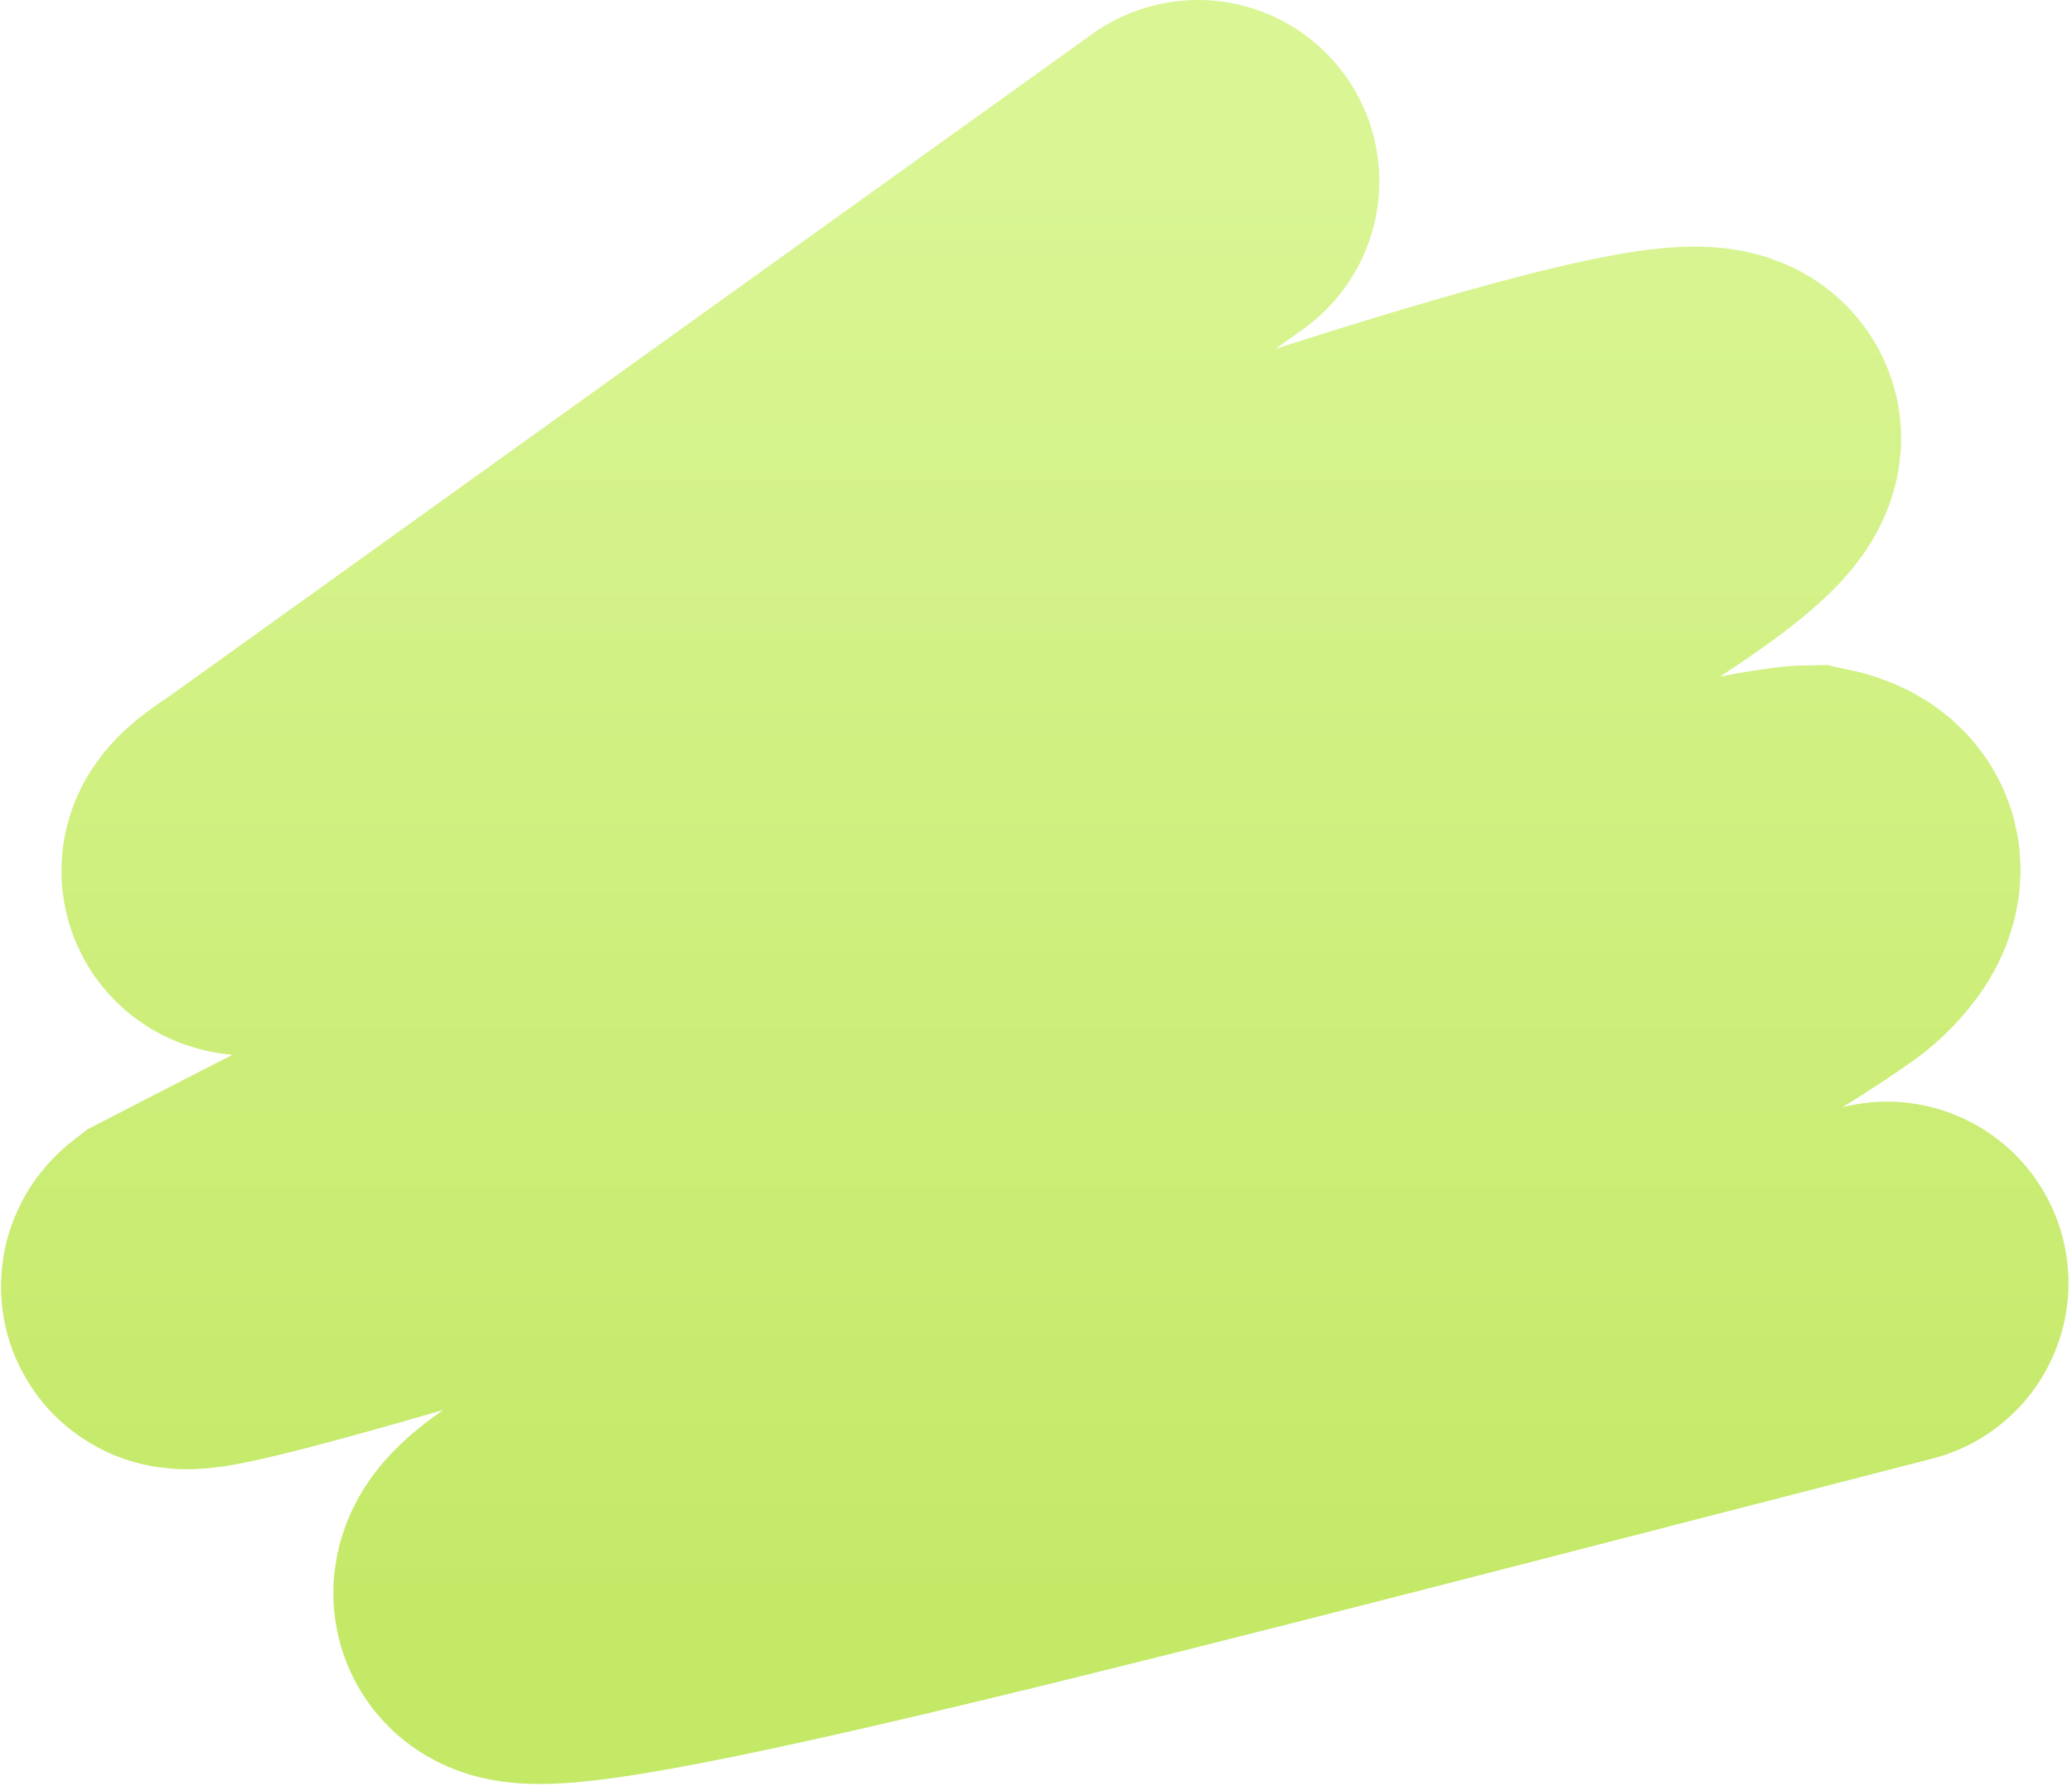
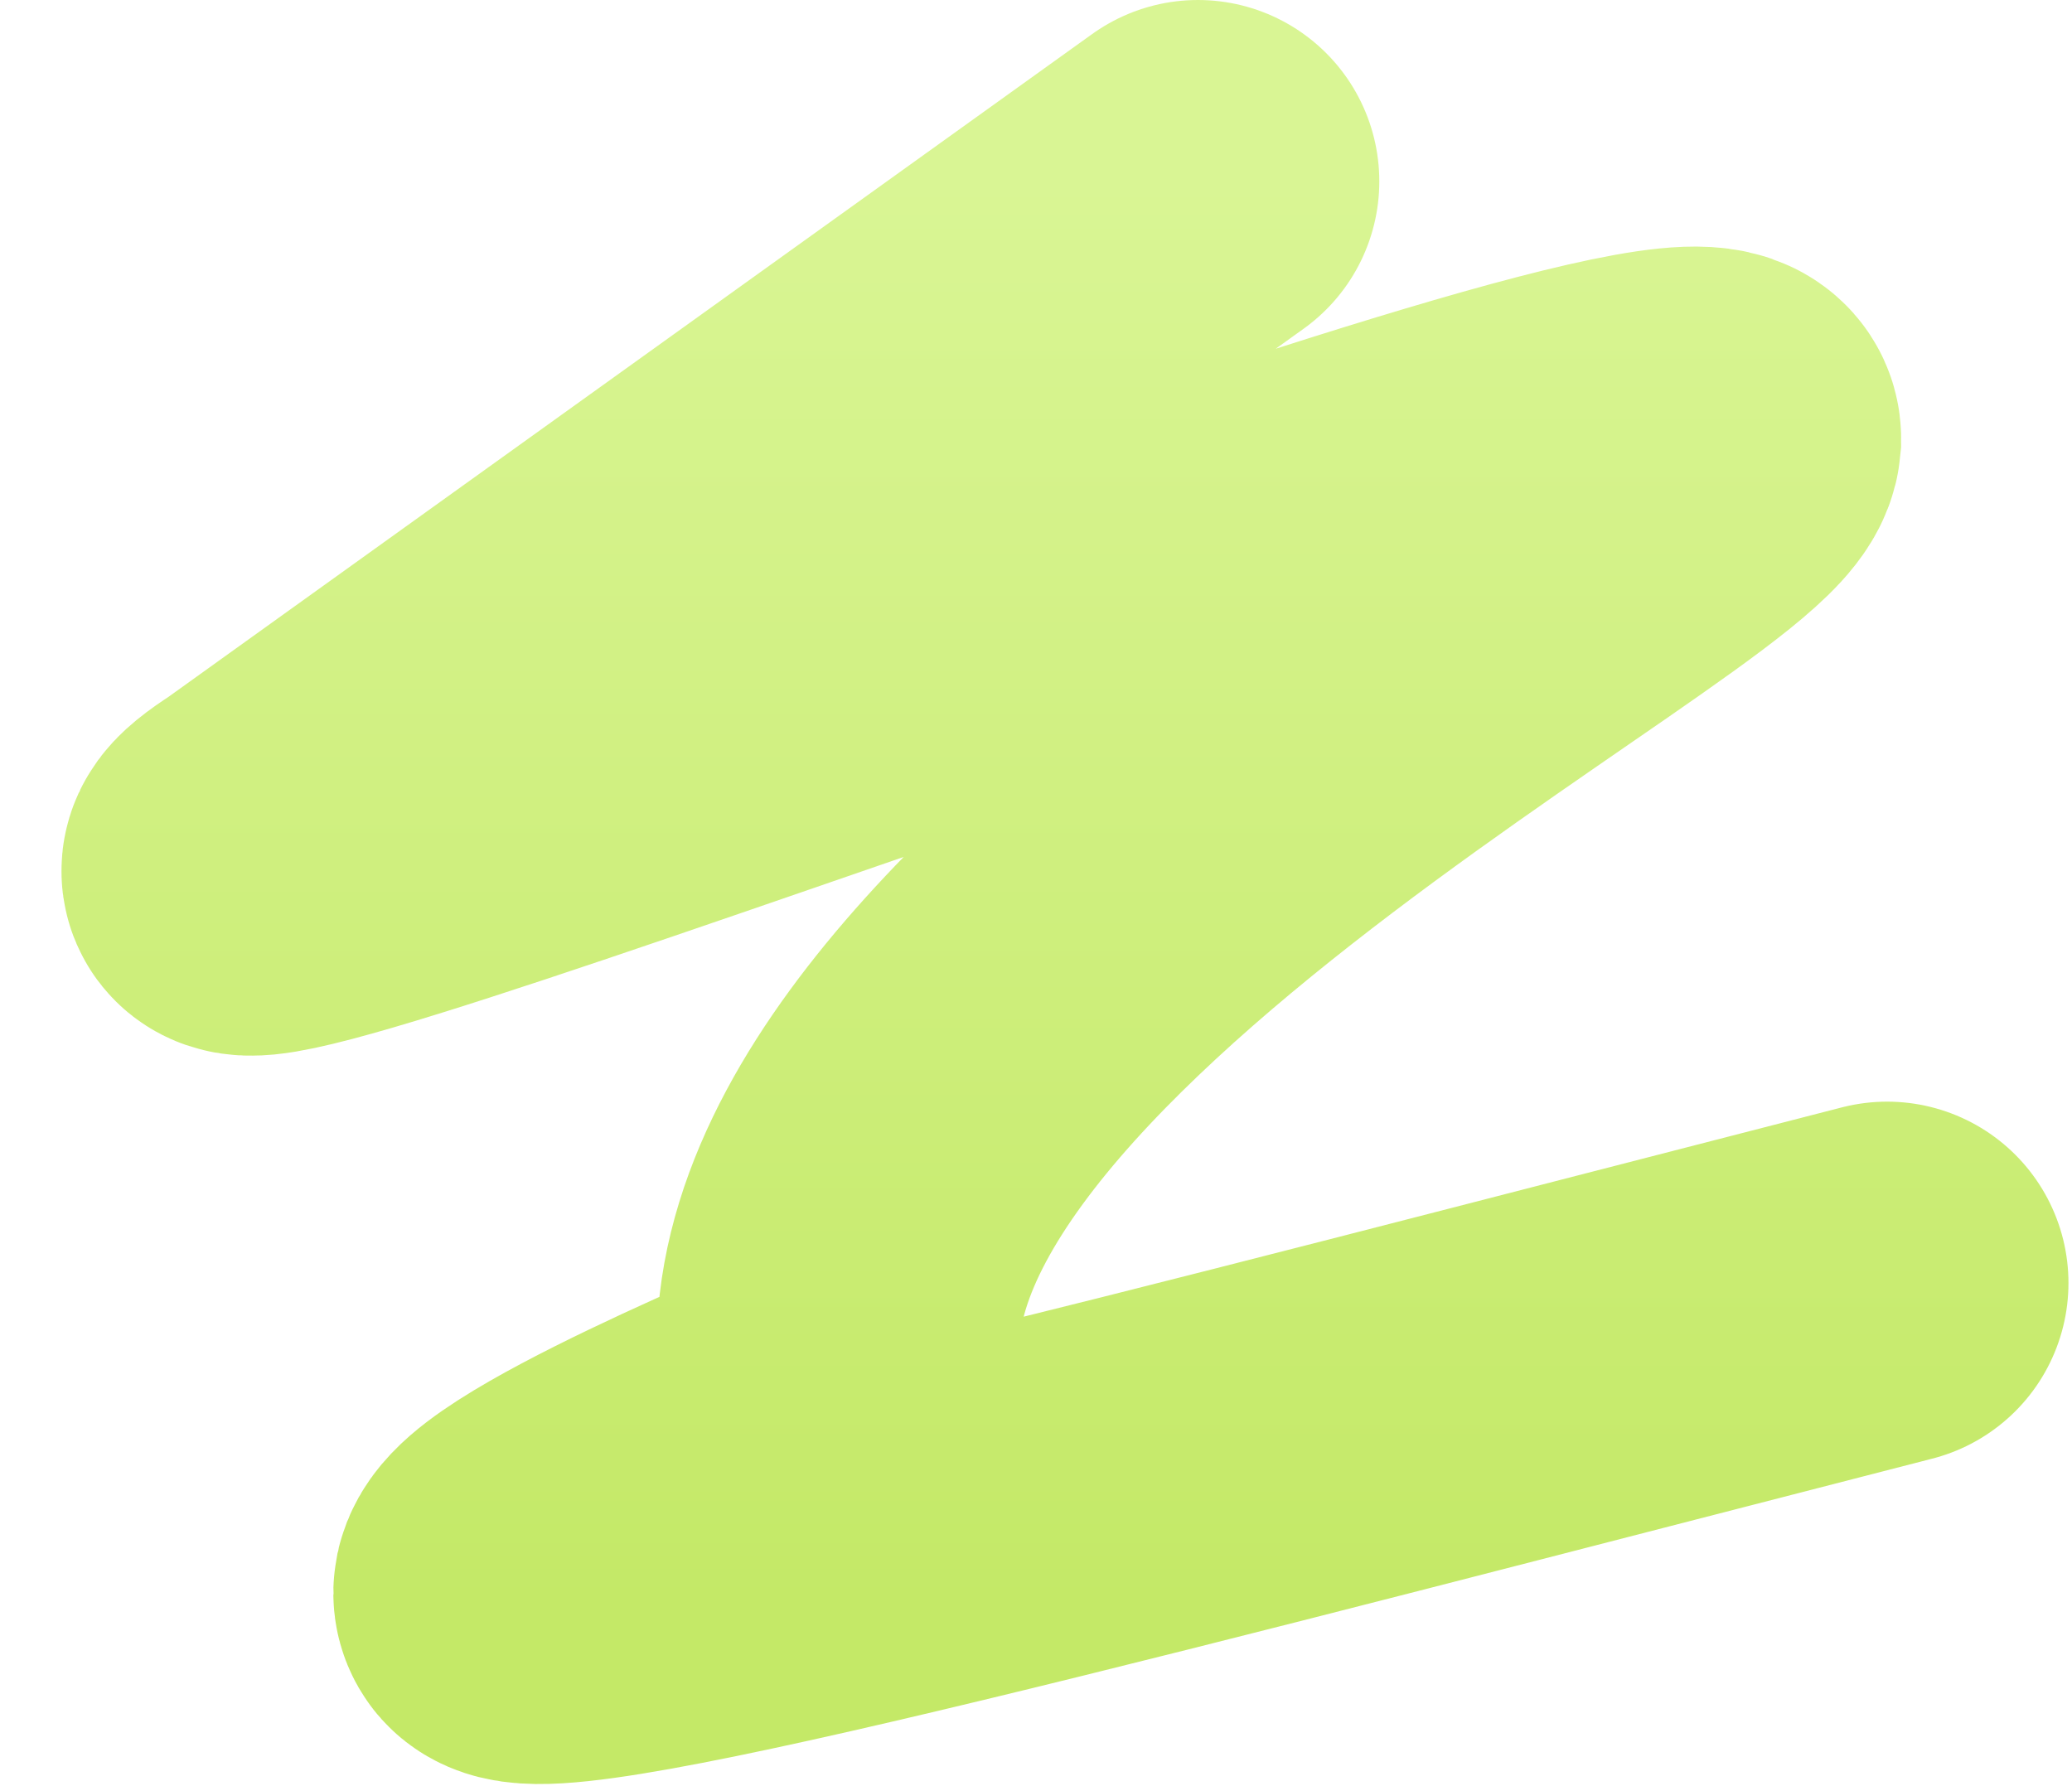
<svg xmlns="http://www.w3.org/2000/svg" width="457" height="394" fill="none">
-   <path stroke="url(#a)" stroke-linecap="round" stroke-width="80" d="M416.219 282.988c-157.789 40.54-297.528 77.865-302.464 69.267s69.751-39.024 72.916-40.481c68.39-31.483 106.477-53.203 166.535-82.76 15.274-9.04 31.444-17.607 45.909-27.887 2.402-1.707 13.412-11.586 0-14.393-14.352.207-114.19 25.997-154.832 37.782-30.838 8.942-216.124 68.286-203.443 58.472C162.875 219.85 377.583 115.463 379.311 96.777c0-22.942-378.25 127.739-319.567 89.957L264.219 40" />
+   <path stroke="url(#a)" stroke-linecap="round" stroke-width="80" d="M416.219 282.988c-157.789 40.54-297.528 77.865-302.464 69.267s69.751-39.024 72.916-40.481C162.875 219.85 377.583 115.463 379.311 96.777c0-22.942-378.25 127.739-319.567 89.957L264.219 40" />
  <defs>
    <linearGradient id="a" x1="228.219" x2="228.219" y1="40" y2="353.5" gradientUnits="userSpaceOnUse">
      <stop stop-color="#D9F594" />
      <stop offset="1" stop-color="#C4E967" />
    </linearGradient>
  </defs>
</svg>